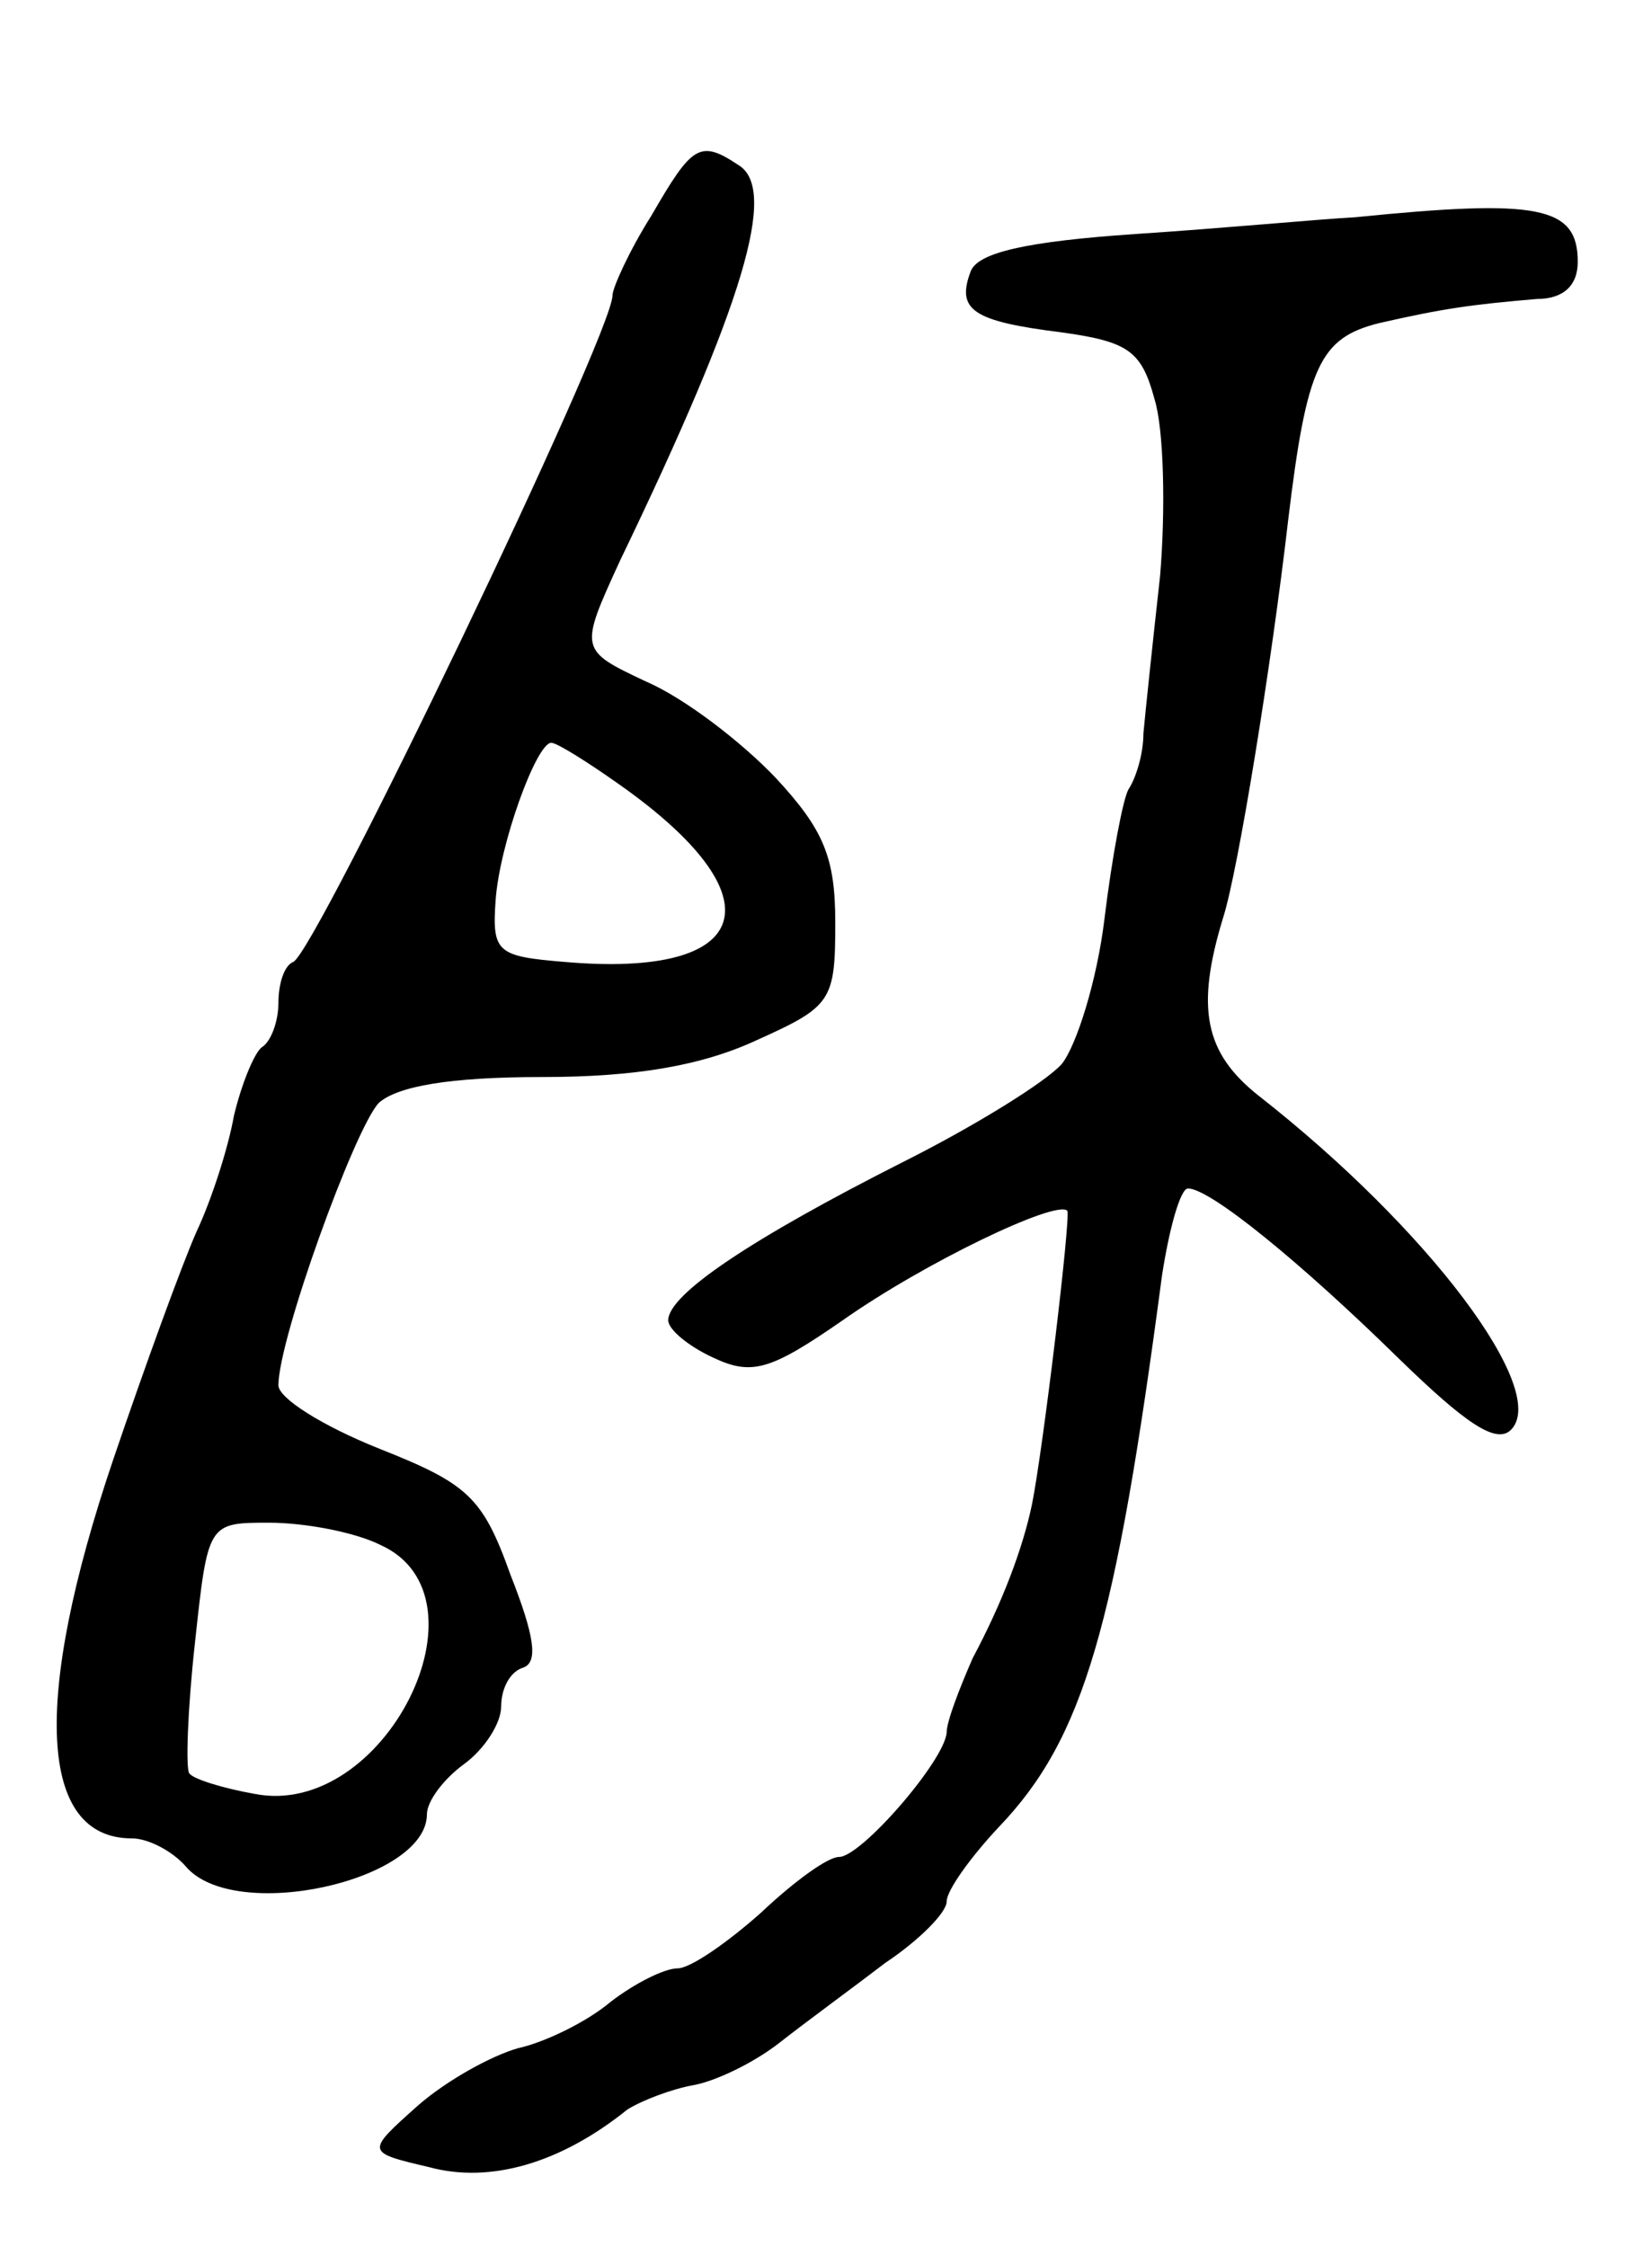
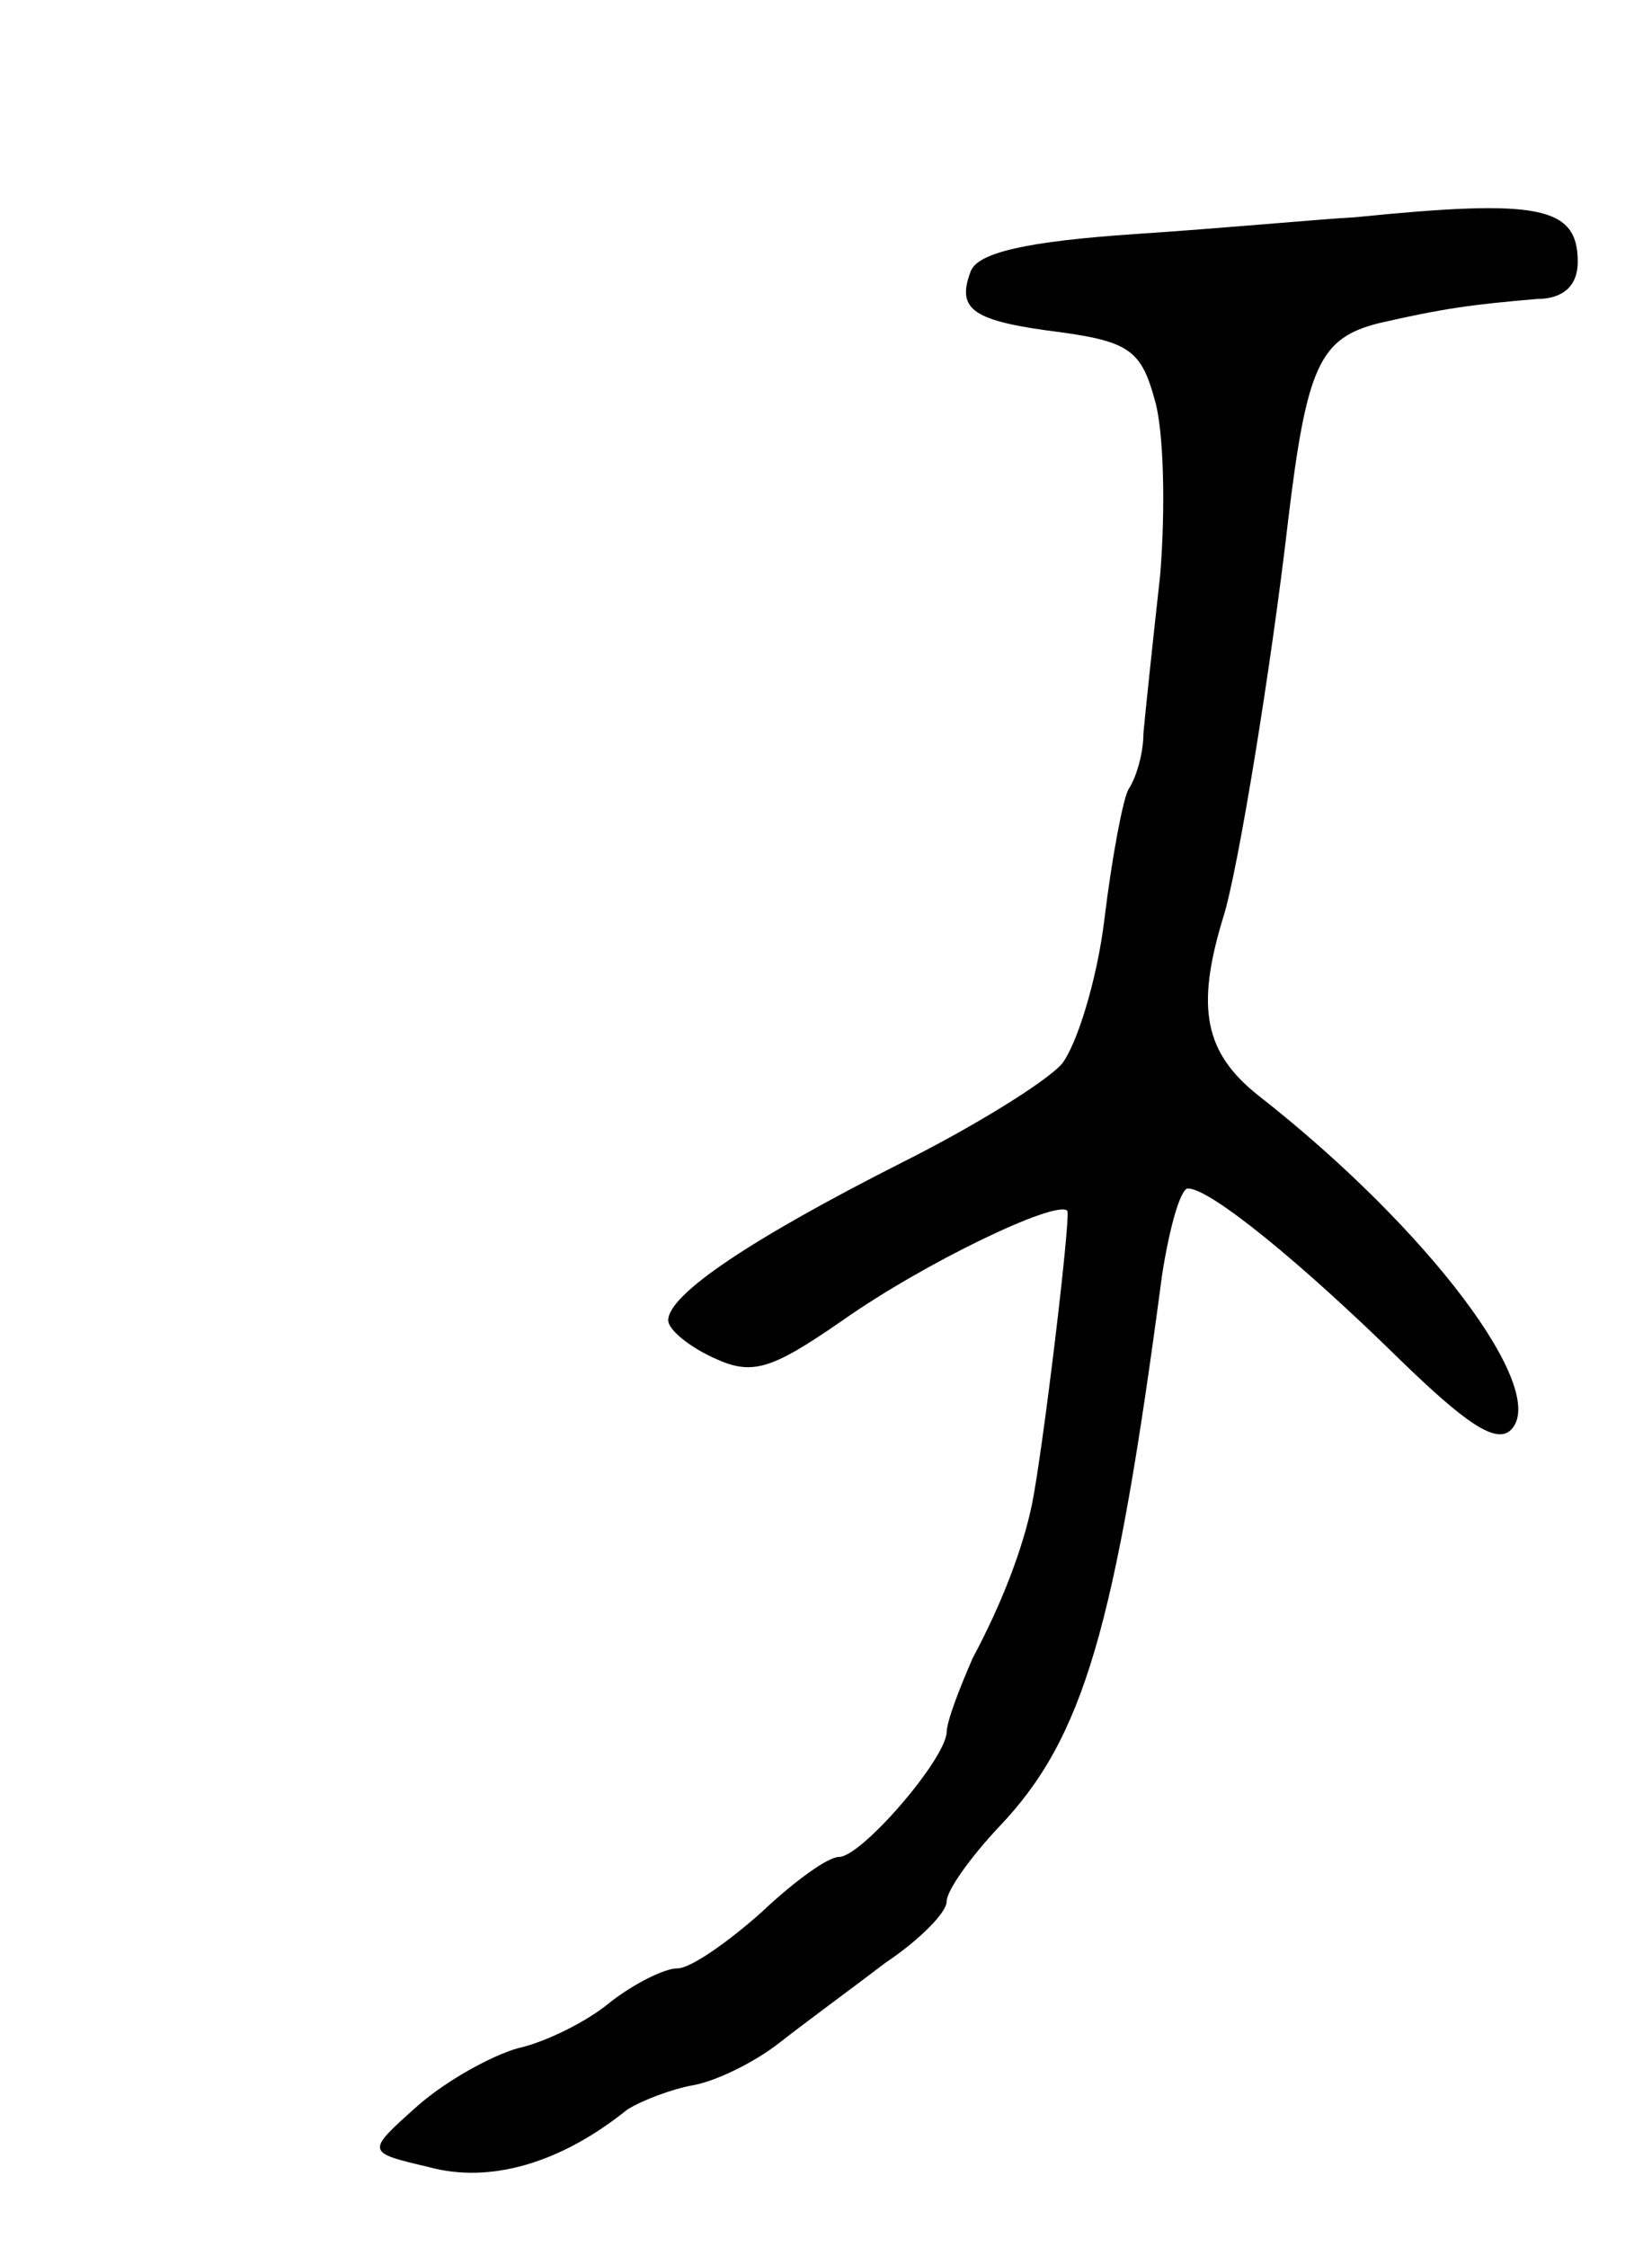
<svg xmlns="http://www.w3.org/2000/svg" version="1.0" width="89" height="121" viewBox="0 0 89 121">
  <g transform="translate(0,121) scale(0.1,-0.1)">
-     <path d="M351 1094 c-12 -19 -21 -39 -21 -43 0 -21 -160 -354 -172 -359 -5 -2 -8 -12 -8 -22 0 -10 -4 -21 -9 -24 -4 -3 -11 -20 -15 -37 -3 -17 -12 -45 -20 -62 -8 -18 -28 -73 -45 -123 -44 -130 -40 -204 10 -204 9 0 22 -7 29 -15 26 -31 130 -8 130 28 0 7 9 19 20 27 11 8 20 22 20 31 0 10 5 19 12 21 8 3 6 17 -7 50 -15 42 -23 49 -71 68 -30 12 -54 27 -54 34 0 25 41 138 54 152 10 9 38 14 88 14 50 0 86 6 116 20 40 18 42 21 42 63 0 35 -6 50 -32 78 -18 19 -49 43 -70 52 -36 17 -36 17 -14 65 67 139 85 200 64 213 -21 14 -25 11 -47 -27z m-18 -306 c87 -61 74 -105 -29 -96 -36 3 -39 5 -37 33 2 30 22 85 30 85 3 0 19 -10 36 -22z m-128 -410 c62 -28 2 -148 -68 -134 -17 3 -33 8 -35 11 -2 2 -1 34 3 70 7 65 7 65 40 65 19 0 46 -5 60 -12z" />
-     <path d="M730 1093 c-19 -1 -72 -6 -118 -9 -59 -4 -85 -10 -89 -20 -8 -21 1 -27 49 -33 36 -5 43 -10 50 -36 5 -16 6 -59 3 -95 -4 -36 -8 -74 -9 -85 0 -11 -4 -24 -8 -30 -3 -5 -9 -37 -13 -70 -4 -33 -15 -68 -23 -78 -9 -10 -48 -34 -86 -53 -81 -41 -126 -71 -126 -85 0 -5 11 -14 24 -20 21 -10 31 -7 70 20 44 31 115 65 121 59 2 -3 -13 -128 -19 -158 -5 -24 -16 -53 -32 -83 -7 -16 -14 -34 -14 -40 -1 -15 -46 -67 -58 -67 -6 0 -24 -13 -42 -30 -18 -16 -38 -30 -45 -30 -7 0 -23 -8 -36 -18 -13 -11 -36 -22 -50 -25 -14 -4 -38 -17 -54 -31 -28 -25 -28 -25 6 -33 33 -9 71 2 107 31 8 5 24 11 35 13 12 2 33 12 47 23 14 11 40 30 57 43 18 12 33 27 33 33 0 6 13 24 28 40 46 48 63 108 88 297 4 26 10 47 14 47 12 0 61 -40 114 -92 35 -34 52 -46 60 -38 21 21 -44 108 -136 180 -29 23 -34 47 -19 96 8 25 26 136 35 214 10 83 17 98 49 106 35 8 50 10 85 13 14 0 22 7 22 20 0 30 -21 34 -120 24z" />
+     <path d="M730 1093 c-19 -1 -72 -6 -118 -9 -59 -4 -85 -10 -89 -20 -8 -21 1 -27 49 -33 36 -5 43 -10 50 -36 5 -16 6 -59 3 -95 -4 -36 -8 -74 -9 -85 0 -11 -4 -24 -8 -30 -3 -5 -9 -37 -13 -70 -4 -33 -15 -68 -23 -78 -9 -10 -48 -34 -86 -53 -81 -41 -126 -71 -126 -85 0 -5 11 -14 24 -20 21 -10 31 -7 70 20 44 31 115 65 121 59 2 -3 -13 -128 -19 -158 -5 -24 -16 -53 -32 -83 -7 -16 -14 -34 -14 -40 -1 -15 -46 -67 -58 -67 -6 0 -24 -13 -42 -30 -18 -16 -38 -30 -45 -30 -7 0 -23 -8 -36 -18 -13 -11 -36 -22 -50 -25 -14 -4 -38 -17 -54 -31 -28 -25 -28 -25 6 -33 33 -9 71 2 107 31 8 5 24 11 35 13 12 2 33 12 47 23 14 11 40 30 57 43 18 12 33 27 33 33 0 6 13 24 28 40 46 48 63 108 88 297 4 26 10 47 14 47 12 0 61 -40 114 -92 35 -34 52 -46 60 -38 21 21 -44 108 -136 180 -29 23 -34 47 -19 96 8 25 26 136 35 214 10 83 17 98 49 106 35 8 50 10 85 13 14 0 22 7 22 20 0 30 -21 34 -120 24" />
  </g>
</svg>